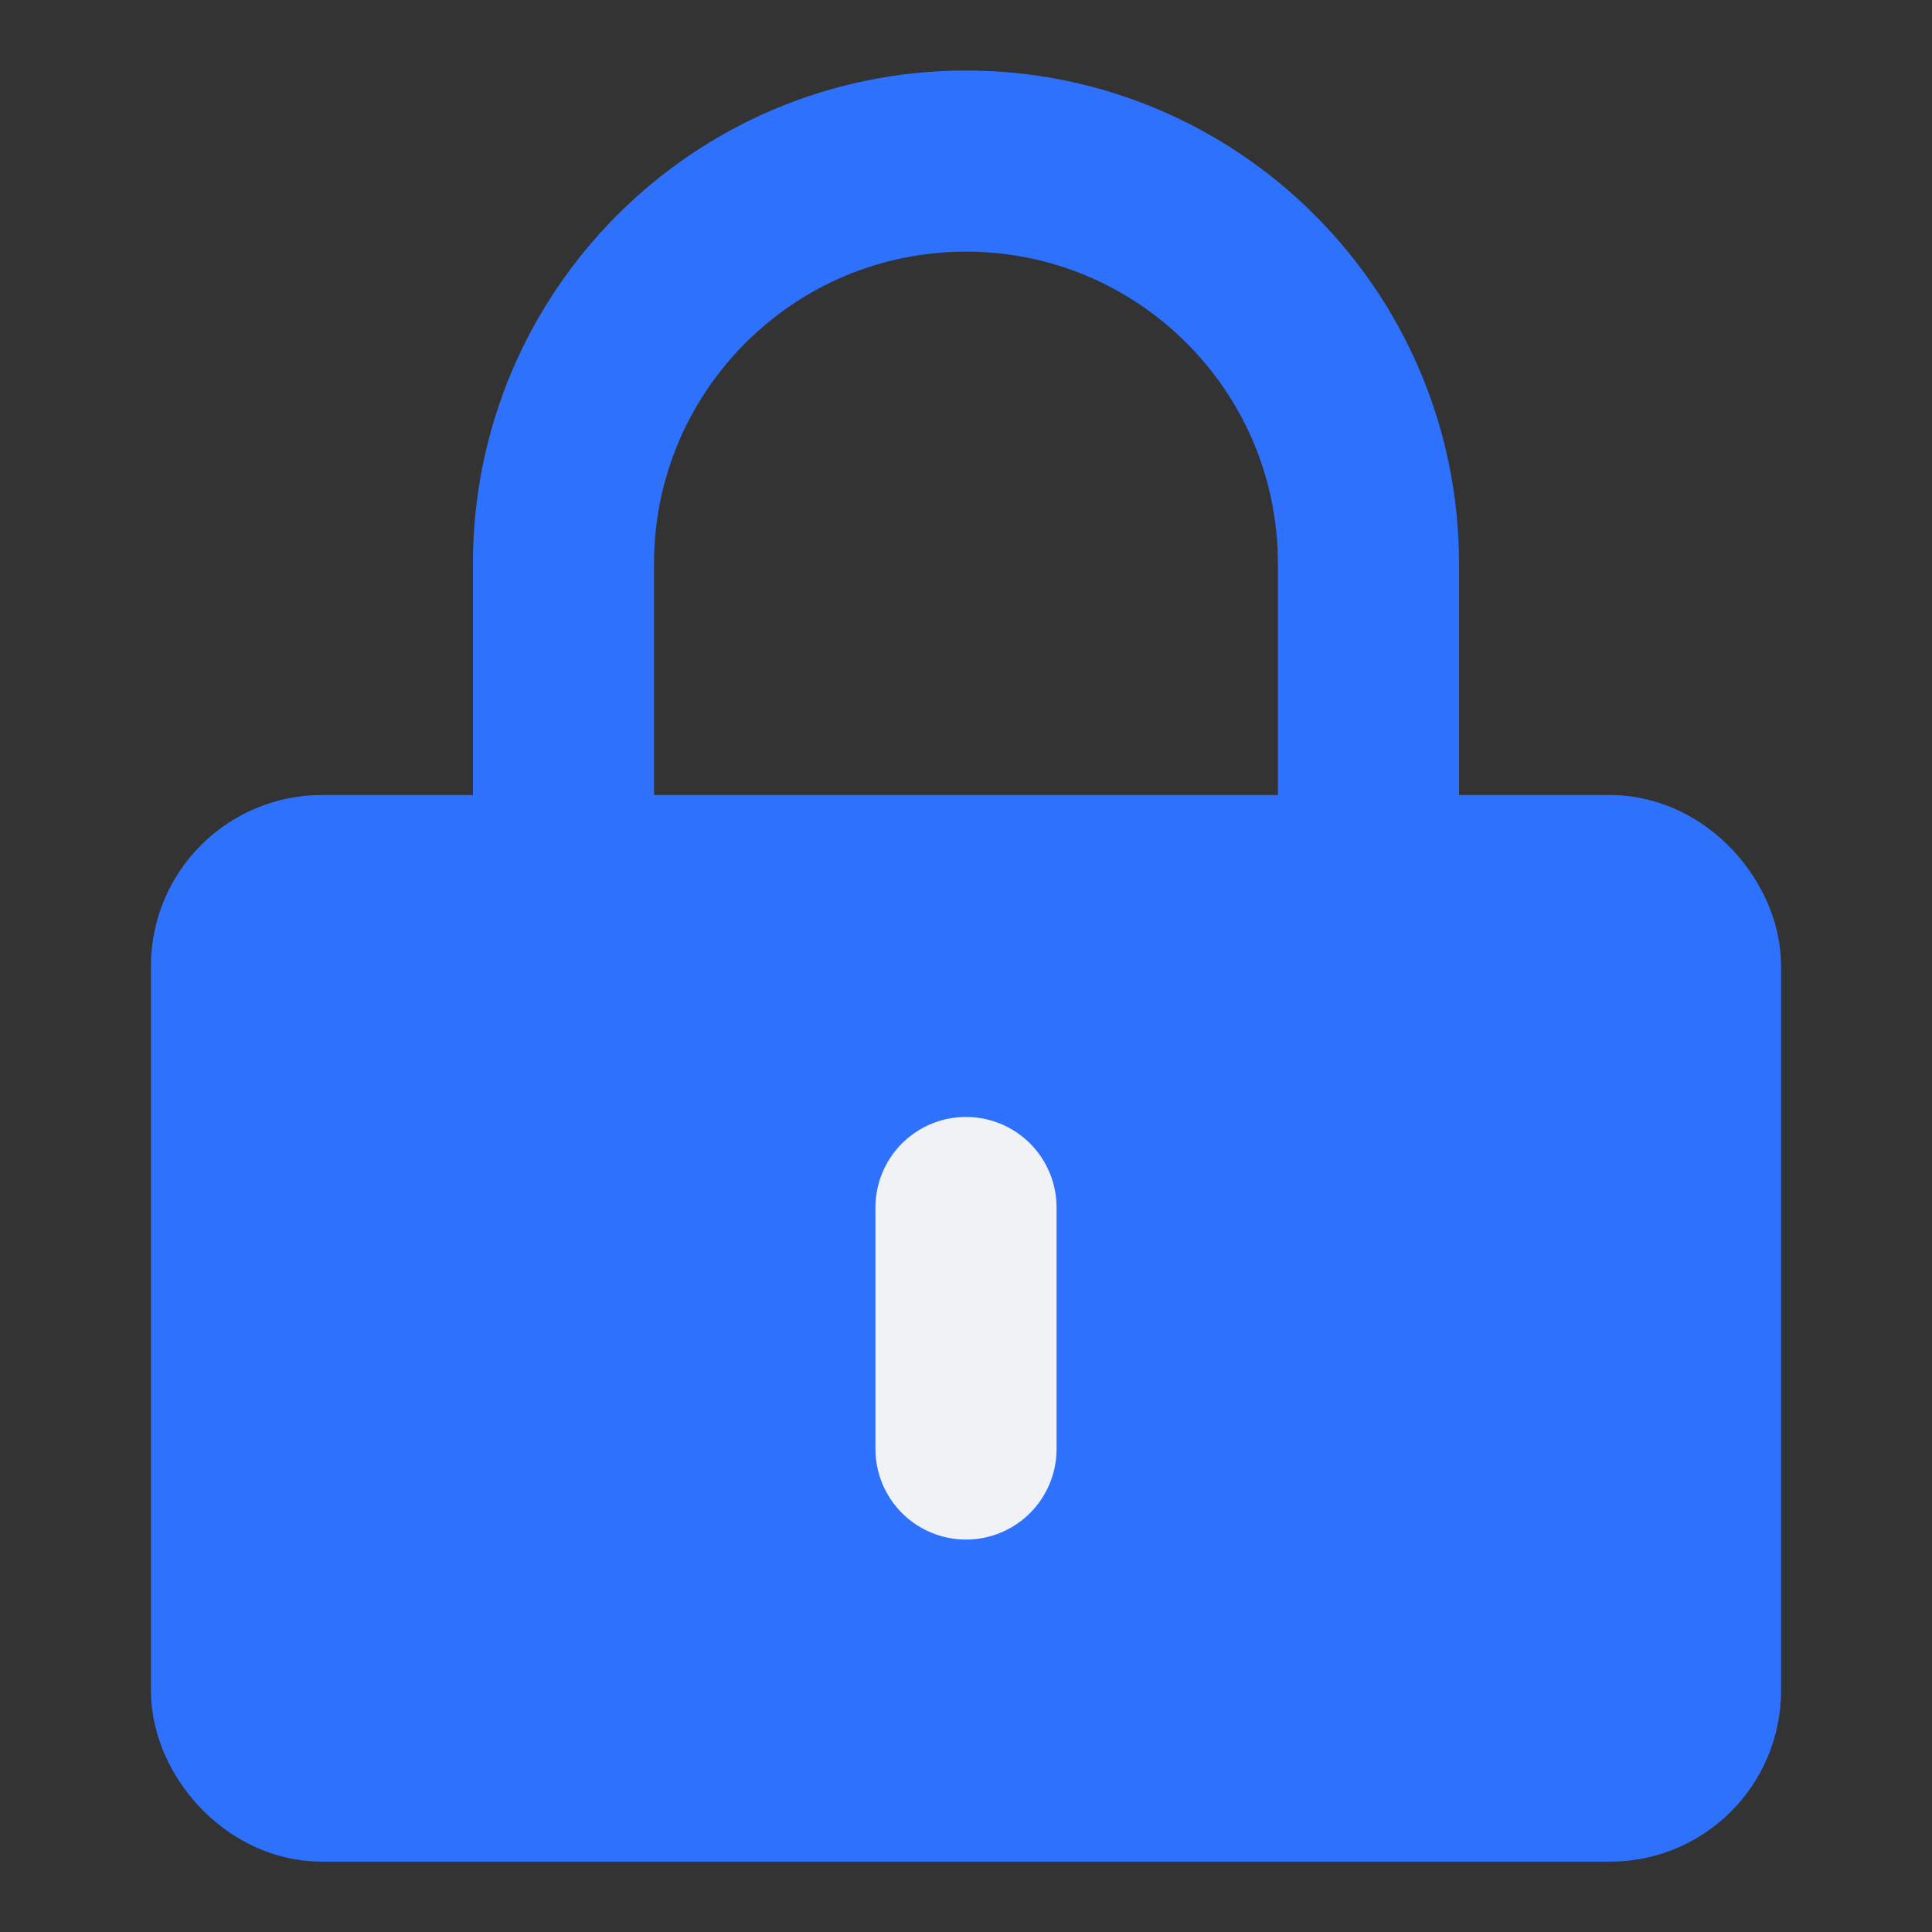
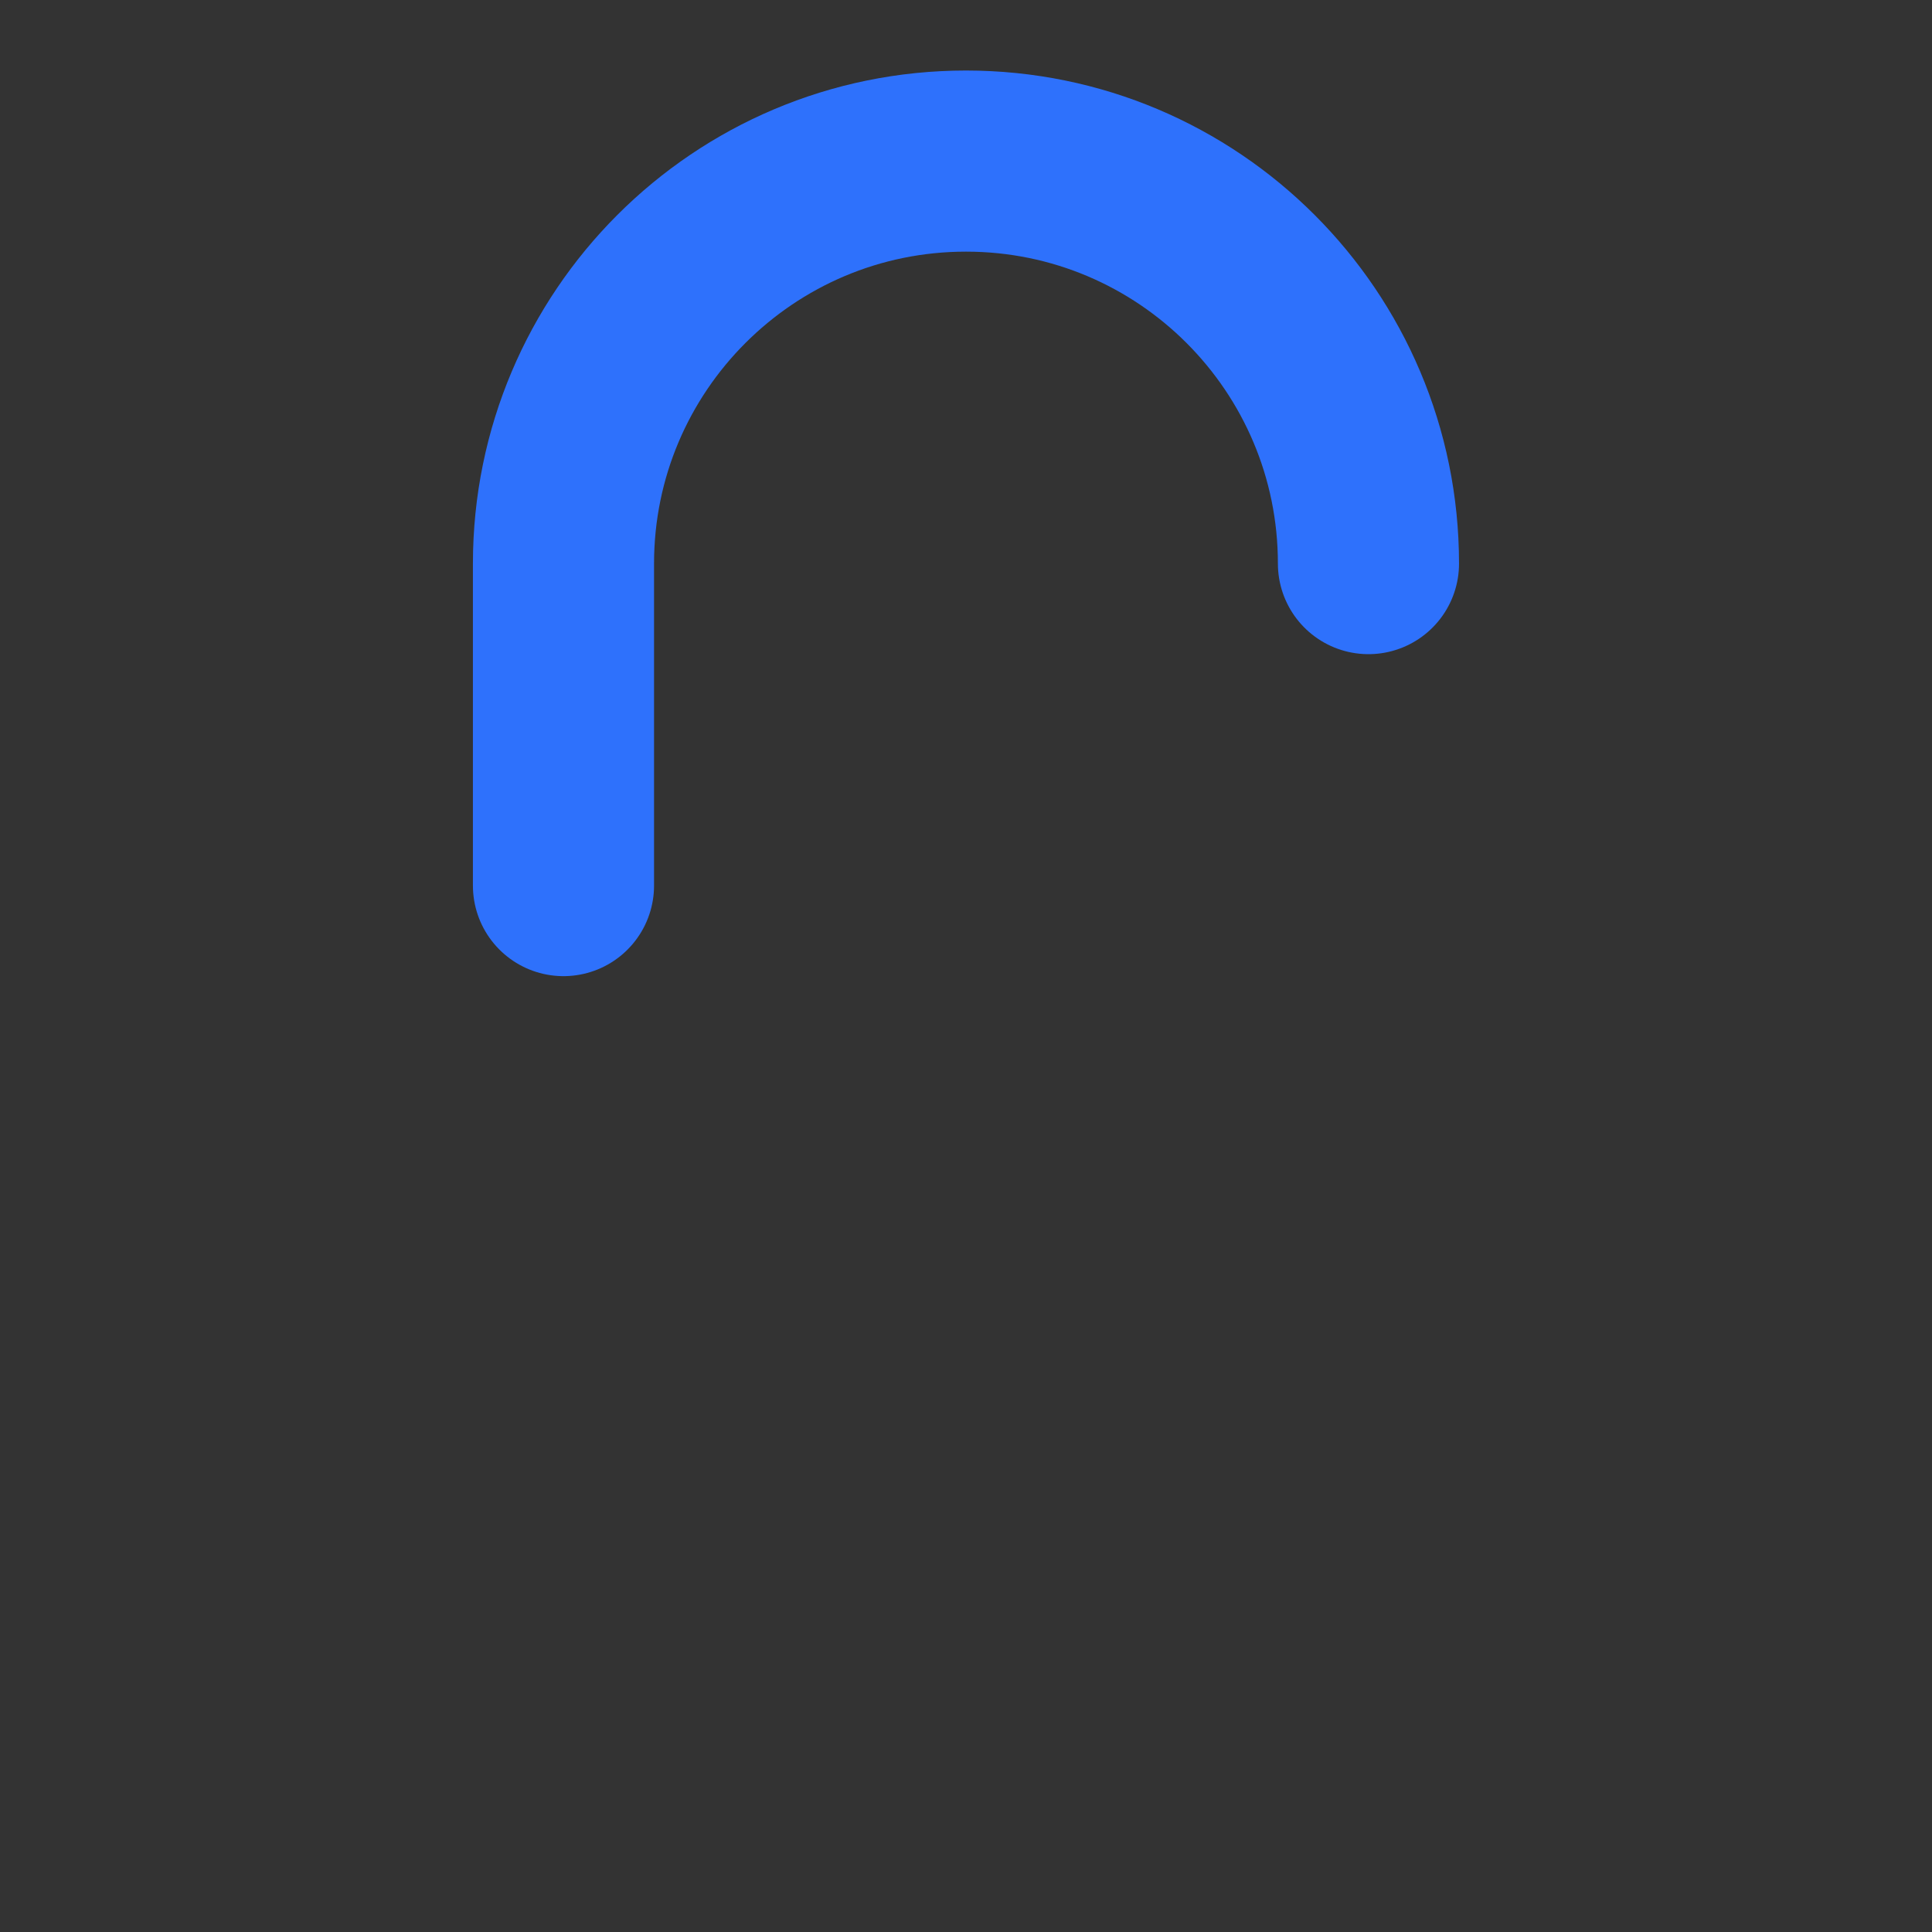
<svg xmlns="http://www.w3.org/2000/svg" width="32" height="32" viewBox="0 0 32 32" fill="none">
  <rect x="0" y="0" width="32" height="32" fill="#333333" stroke="none" />
-   <rect x="4" y="14.668" width="24" height="14.667" rx="1.333" fill="#2E71FC" stroke="#2E71FC" stroke-width="3" stroke-linejoin="round" />
-   <path d="M9.333 14.668V9.335C9.333 5.653 12.318 2.668 16 2.668C19.682 2.668 22.666 5.653 22.666 9.335V14.668" stroke="#2E71FC" stroke-width="3" stroke-linecap="round" stroke-linejoin="round" />
-   <path d="M16 20V24" stroke="#F0F2F5" stroke-width="3" stroke-linecap="round" stroke-linejoin="round" />
+   <path d="M9.333 14.668V9.335C9.333 5.653 12.318 2.668 16 2.668C19.682 2.668 22.666 5.653 22.666 9.335" stroke="#2E71FC" stroke-width="3" stroke-linecap="round" stroke-linejoin="round" />
</svg>